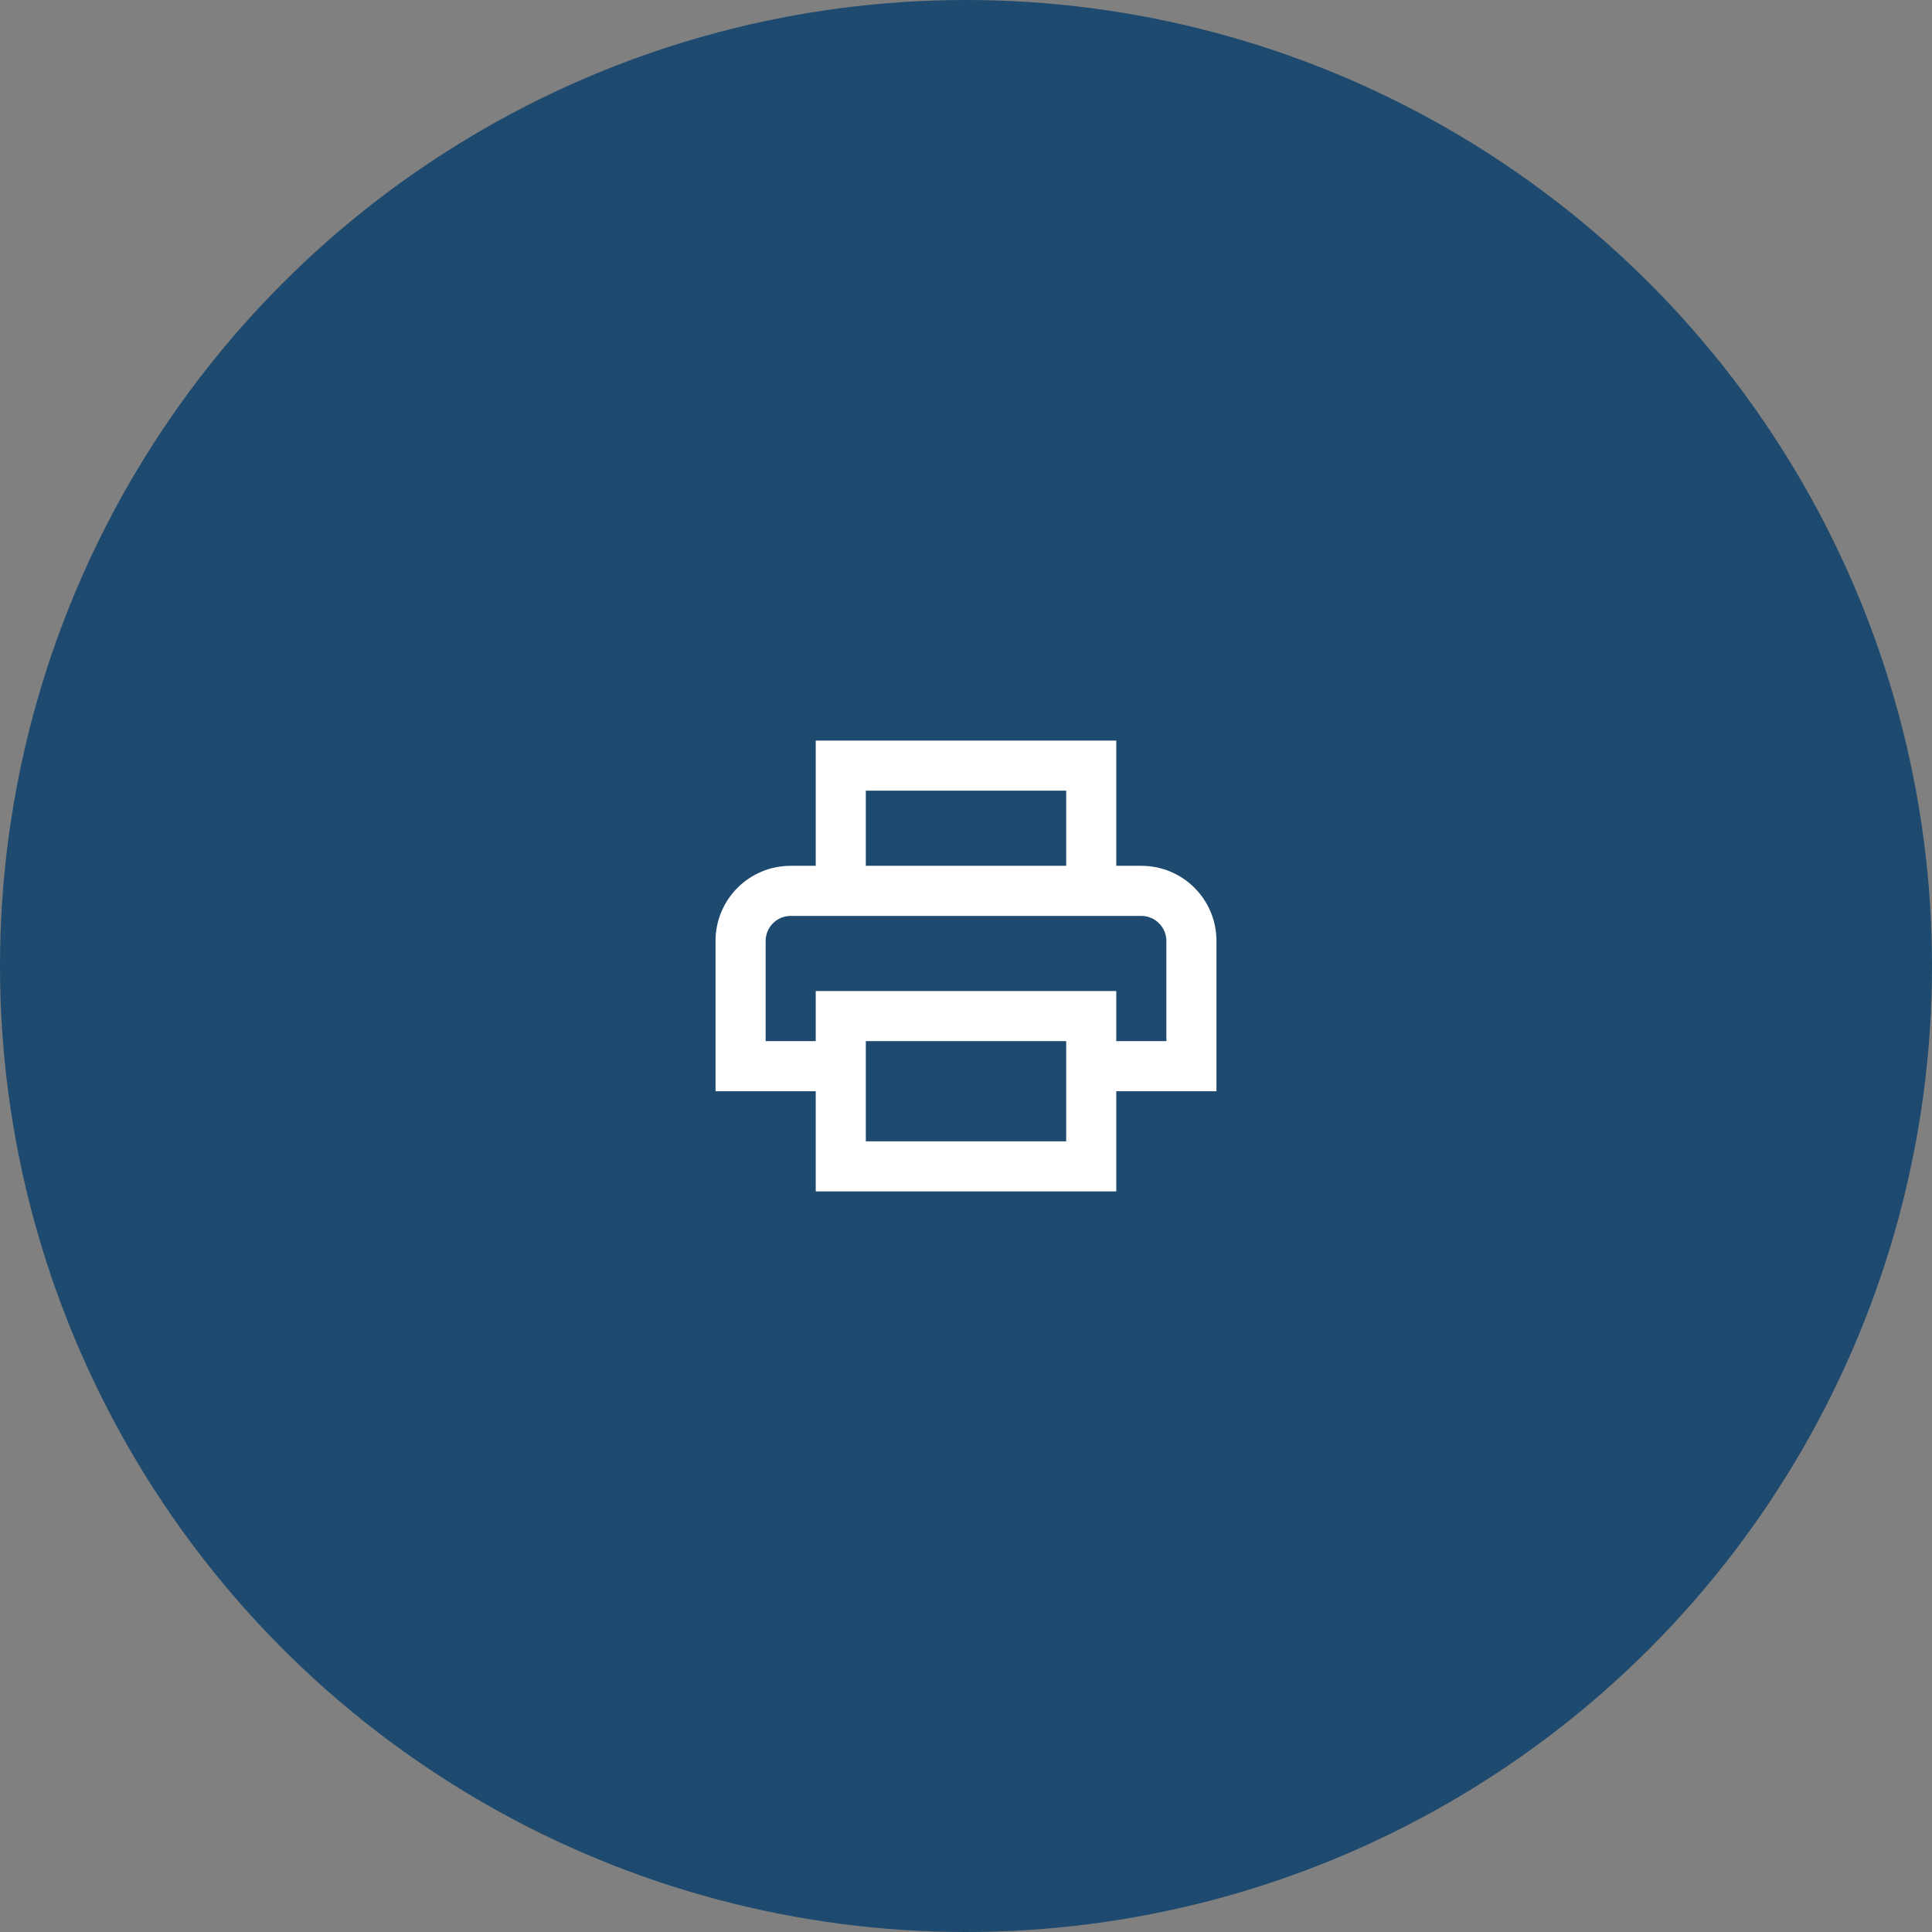
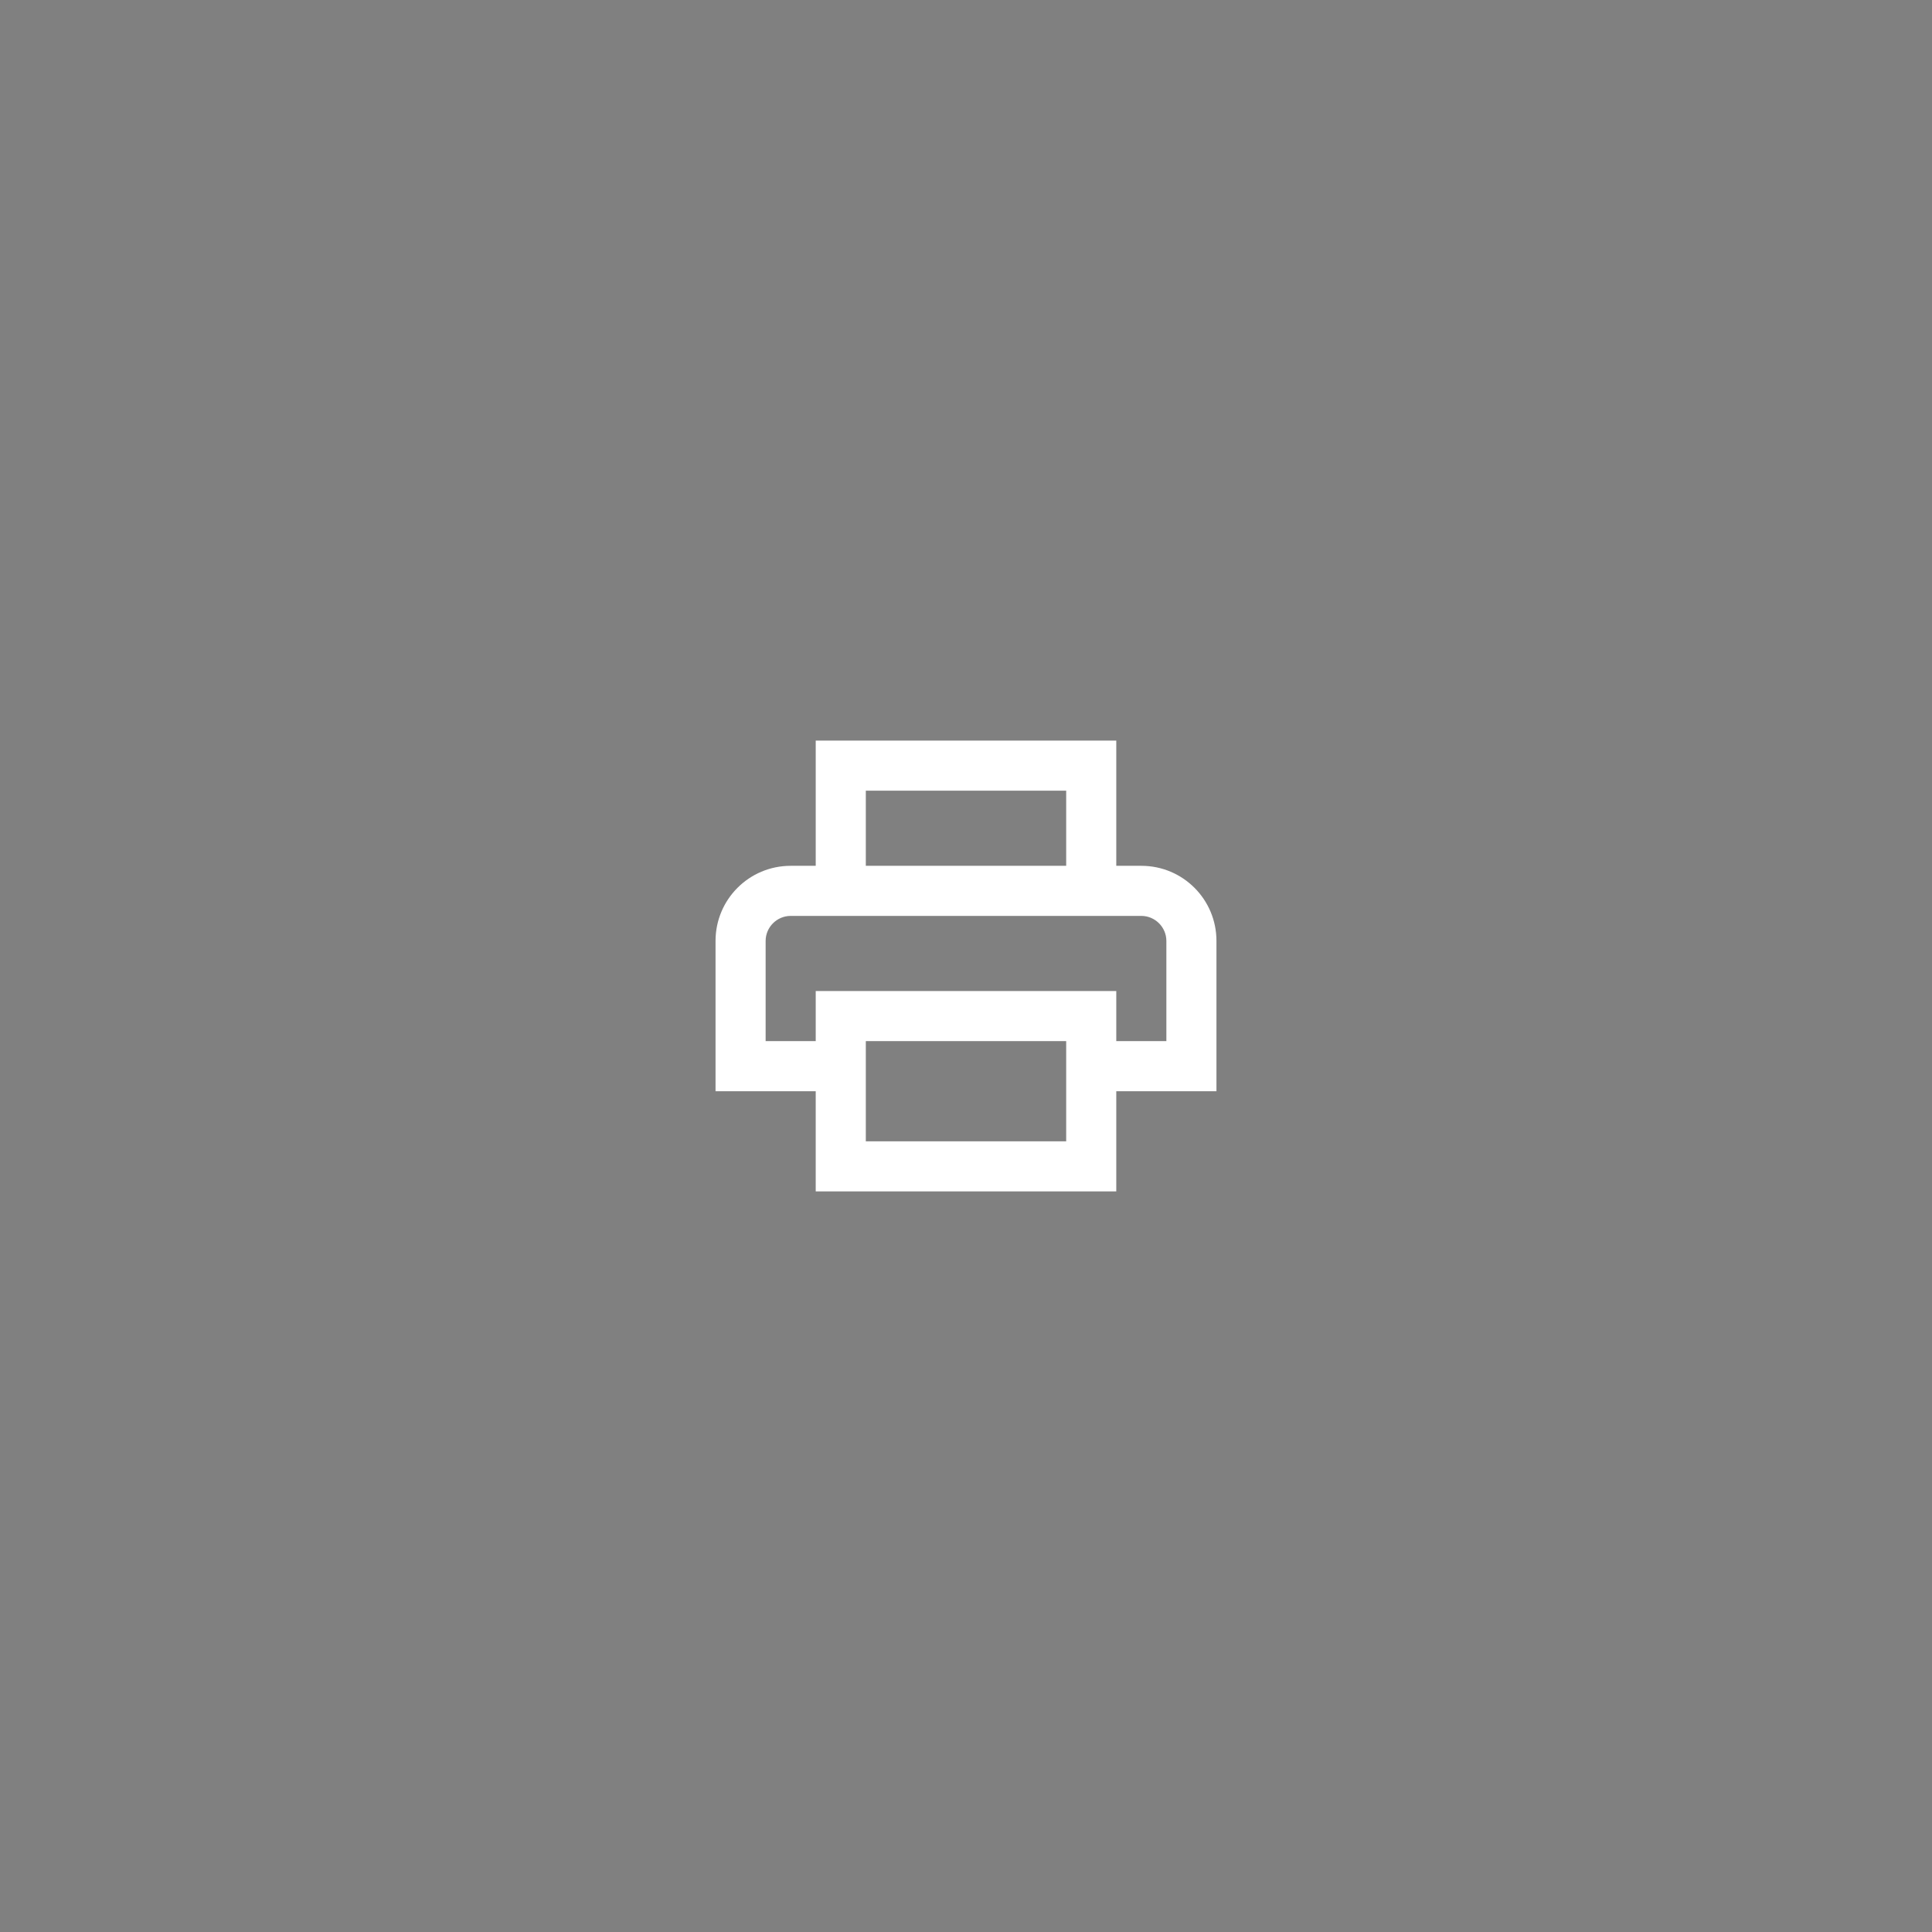
<svg xmlns="http://www.w3.org/2000/svg" version="1.1" id="レイヤー_1" x="0px" y="0px" viewBox="0 0 69.424 69.424" style="enable-background:new 0 0 69.424 69.424;" xml:space="preserve">
  <rect x="0" y="0" width="69.424" height="69.424" fill="#808080" stroke="none" />
  <style type="text/css">
	.st0{fill:#1E4A6F;}
	.st1{fill:#FFFFFF;}
</style>
-   <circle class="st0" cx="34.712" cy="34.712" r="34.712" />
  <path class="st1" d="M41.012,31.112h-0.9v-4.5h-10.8v4.5h-0.9c-1.494,0-2.7,1.206-2.7,2.7v5.4h3.6v3.6h10.8v-3.6h3.6v-5.4  C43.712,32.318,42.506,31.112,41.012,31.112z M31.112,28.412h7.2v2.7h-7.2V28.412z M38.312,39.212v1.8h-7.2v-3.6h7.2V39.212z   M40.112,37.412v-1.8h-10.8v1.8h-1.8v-3.6c0-0.495,0.405-0.9,0.9-0.9h12.6c0.495,0,0.9,0.405,0.9,0.9v3.6H40.112z" />
</svg>